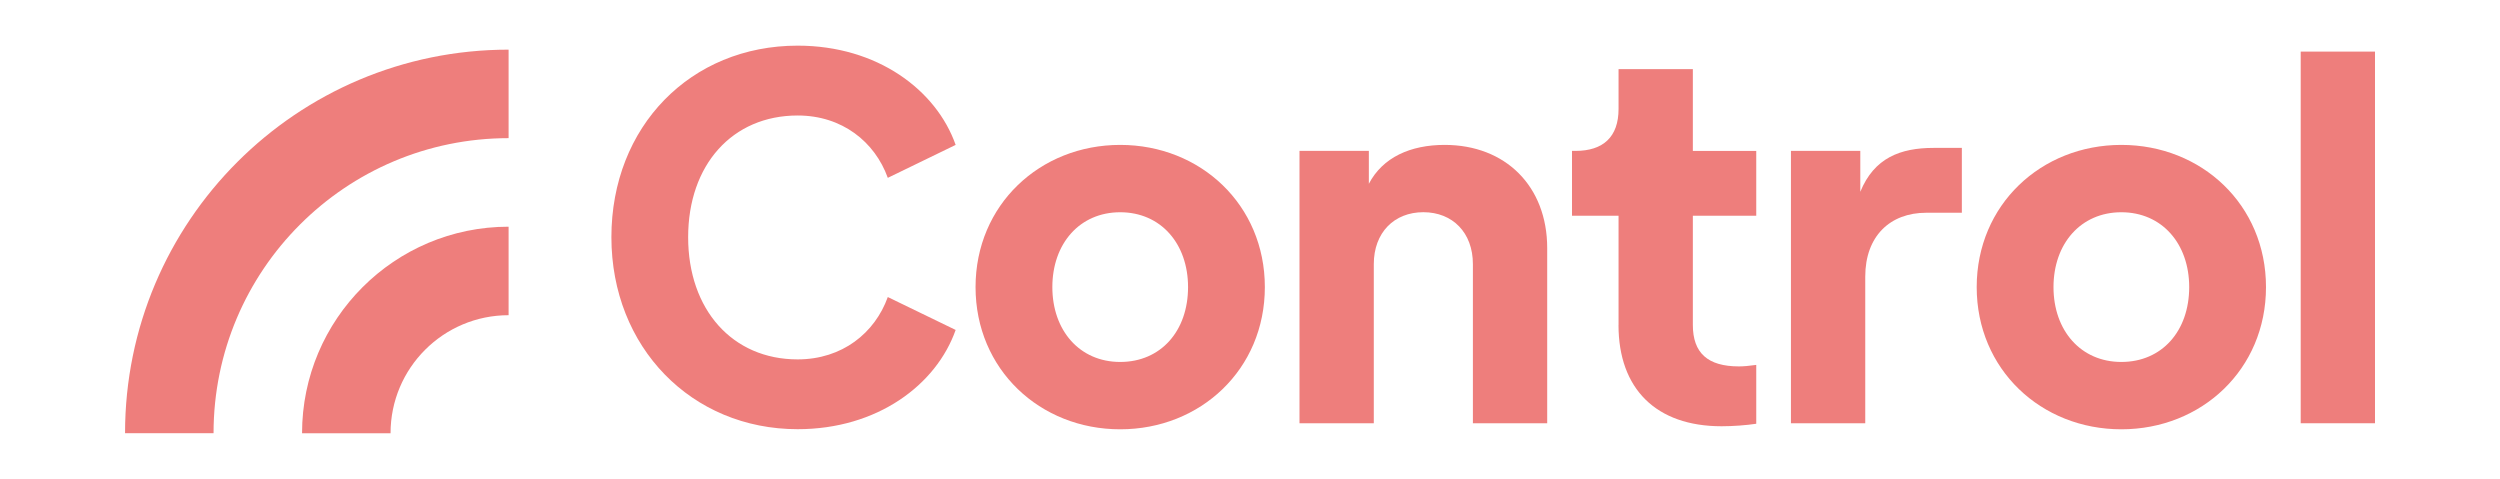
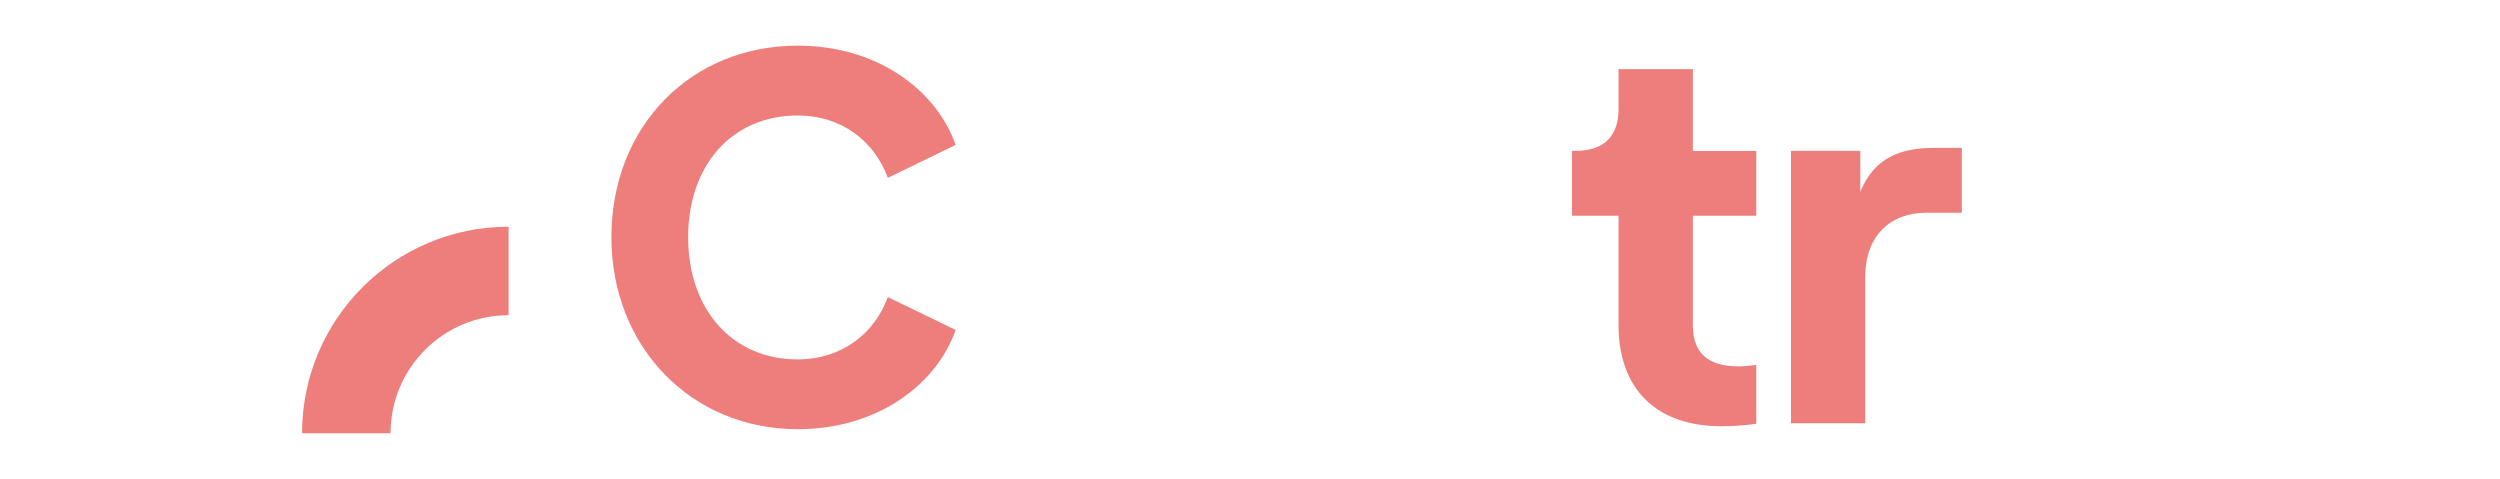
<svg xmlns="http://www.w3.org/2000/svg" id="Calque_1" viewBox="0 0 500 95.77">
  <path d="m101.72,45.34v17.7c-13.04,0-23.61,10.57-23.61,23.61h-17.7c0-22.81,18.5-41.31,41.31-41.31" style="fill:#ee7e7c; stroke-width:0px;" />
-   <path d="m101.72,9.93v17.7c-32.59,0-59.01,26.42-59.01,59.01h-17.7C25,44.27,59.35,9.93,101.72,9.93" style="fill:#ee7e7c; stroke-width:0px;" />
  <path d="m122.28,47.44c0-22.15,15.85-38.31,37.25-38.31,15.95,0,27.74,8.88,31.6,19.85l-13.57,6.59c-2.58-7.18-9.11-12.47-18.03-12.47-13.08,0-21.9,9.88-21.9,24.34s8.82,24.44,21.9,24.44c8.92,0,15.45-5.29,18.03-12.47l13.57,6.58c-3.86,10.97-15.65,19.85-31.6,19.85-21.2,0-37.25-16.36-37.25-38.41Z" style="fill:#ee7e7c; stroke-width:0px;" />
-   <path d="m195.11,57.42c0-16.46,12.88-28.44,28.93-28.44s28.93,11.97,28.93,28.44-12.88,28.44-28.93,28.44-28.93-11.97-28.93-28.44Zm42.5,0c0-8.68-5.45-14.97-13.57-14.97s-13.57,6.29-13.57,14.97,5.45,14.97,13.57,14.97,13.57-6.19,13.57-14.97Z" style="fill:#ee7e7c; stroke-width:0px;" />
-   <path d="m309.44,49.63v35.02h-14.86v-31.83c0-6.29-4.06-10.38-9.91-10.38s-9.91,4.09-9.91,10.38v31.83h-14.86V30.18h13.87v6.58c2.77-5.29,8.32-7.78,15.16-7.78,12.19,0,20.51,8.28,20.51,20.65Z" style="fill:#ee7e7c; stroke-width:0px;" />
  <path d="m323.71,65v-21.85h-9.31v-12.97h.69c5.55,0,8.62-2.79,8.62-8.38v-7.98h14.86v16.36h12.68v12.97h-12.68v21.85c0,5.59,2.97,8.28,9.21,8.28.89,0,2.08-.1,3.47-.3v11.77c-1.98.3-4.66.5-6.94.5-13.08,0-20.61-7.48-20.61-20.25Z" style="fill:#ee7e7c; stroke-width:0px;" />
  <path d="m392.37,29.58v12.97h-7.13c-7.23,0-12.19,4.69-12.19,12.77v29.33h-14.86V30.18h13.87v8.18c2.77-6.79,8.03-8.78,14.66-8.78h5.65Z" style="fill:#ee7e7c; stroke-width:0px;" />
-   <path d="m395.34,57.42c0-16.46,12.88-28.44,28.93-28.44s28.93,11.97,28.93,28.44-12.88,28.44-28.93,28.44-28.93-11.97-28.93-28.44Zm42.5,0c0-8.68-5.45-14.97-13.57-14.97s-13.57,6.29-13.57,14.97,5.45,14.97,13.57,14.97,13.57-6.19,13.57-14.97Z" style="fill:#ee7e7c; stroke-width:0px;" />
-   <path d="m460.14,10.32h14.86v74.33h-14.86V10.32Z" style="fill:#ee7e7c; stroke-width:0px;" />
</svg>